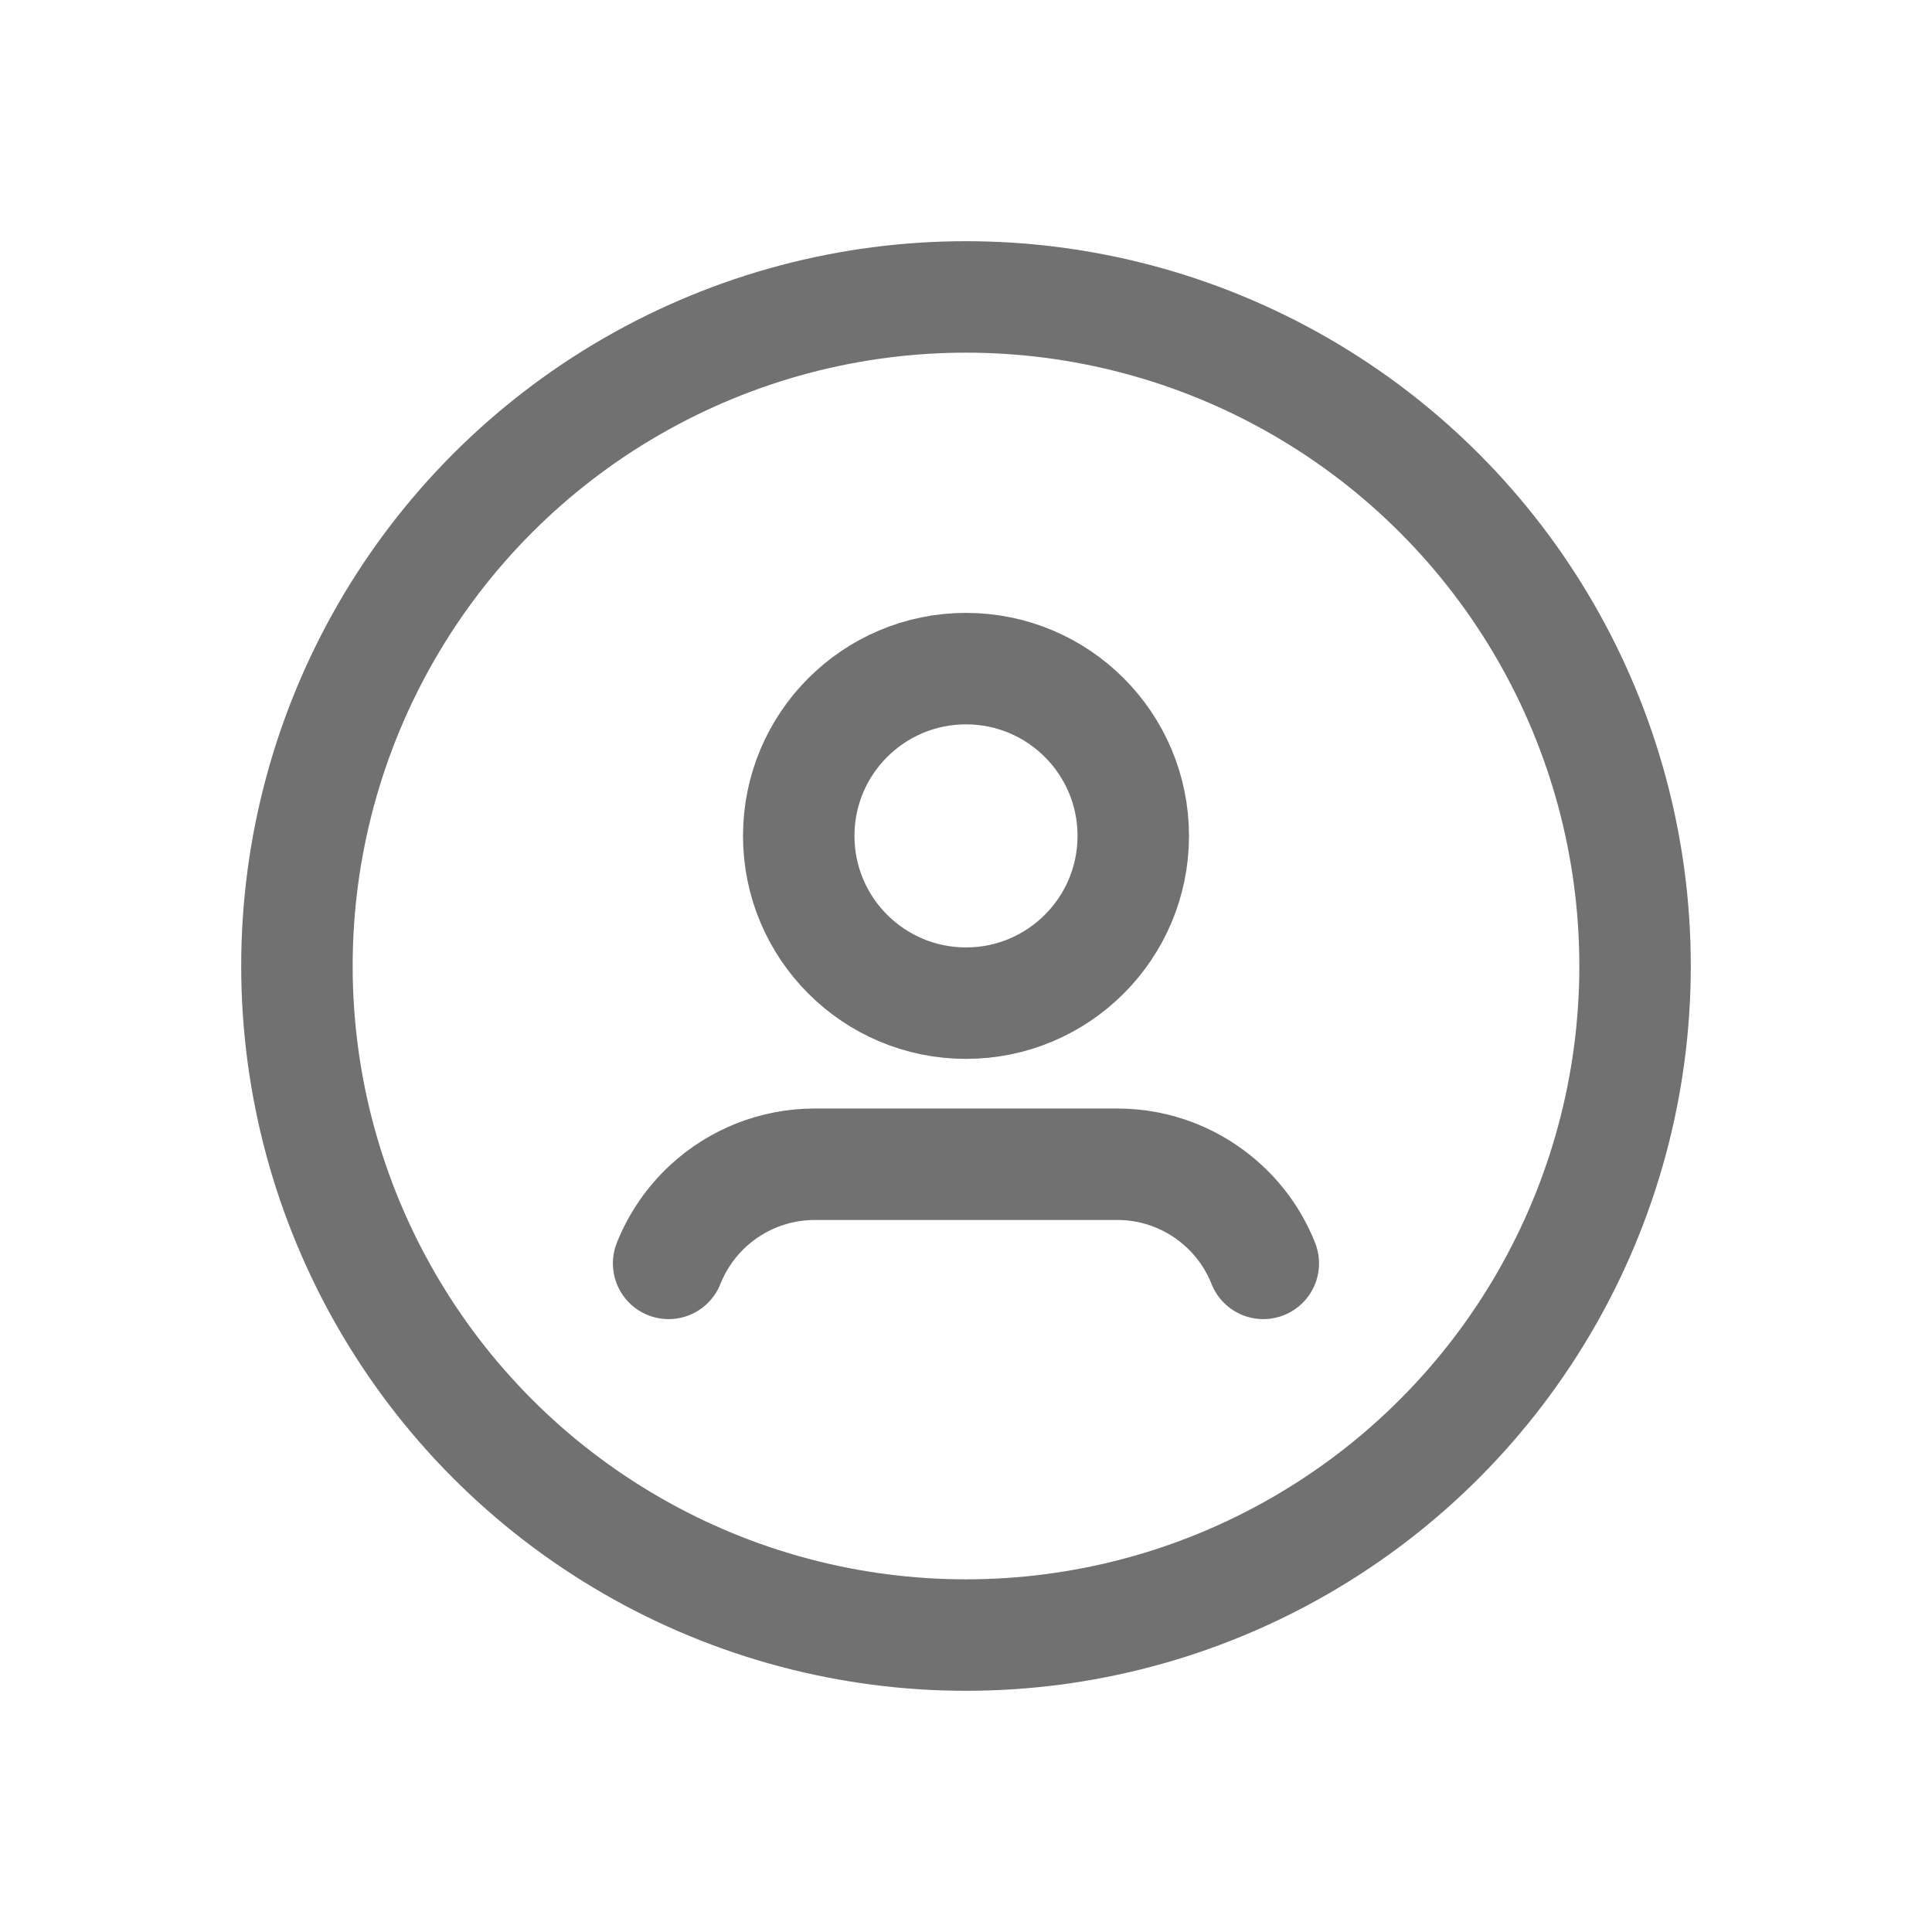
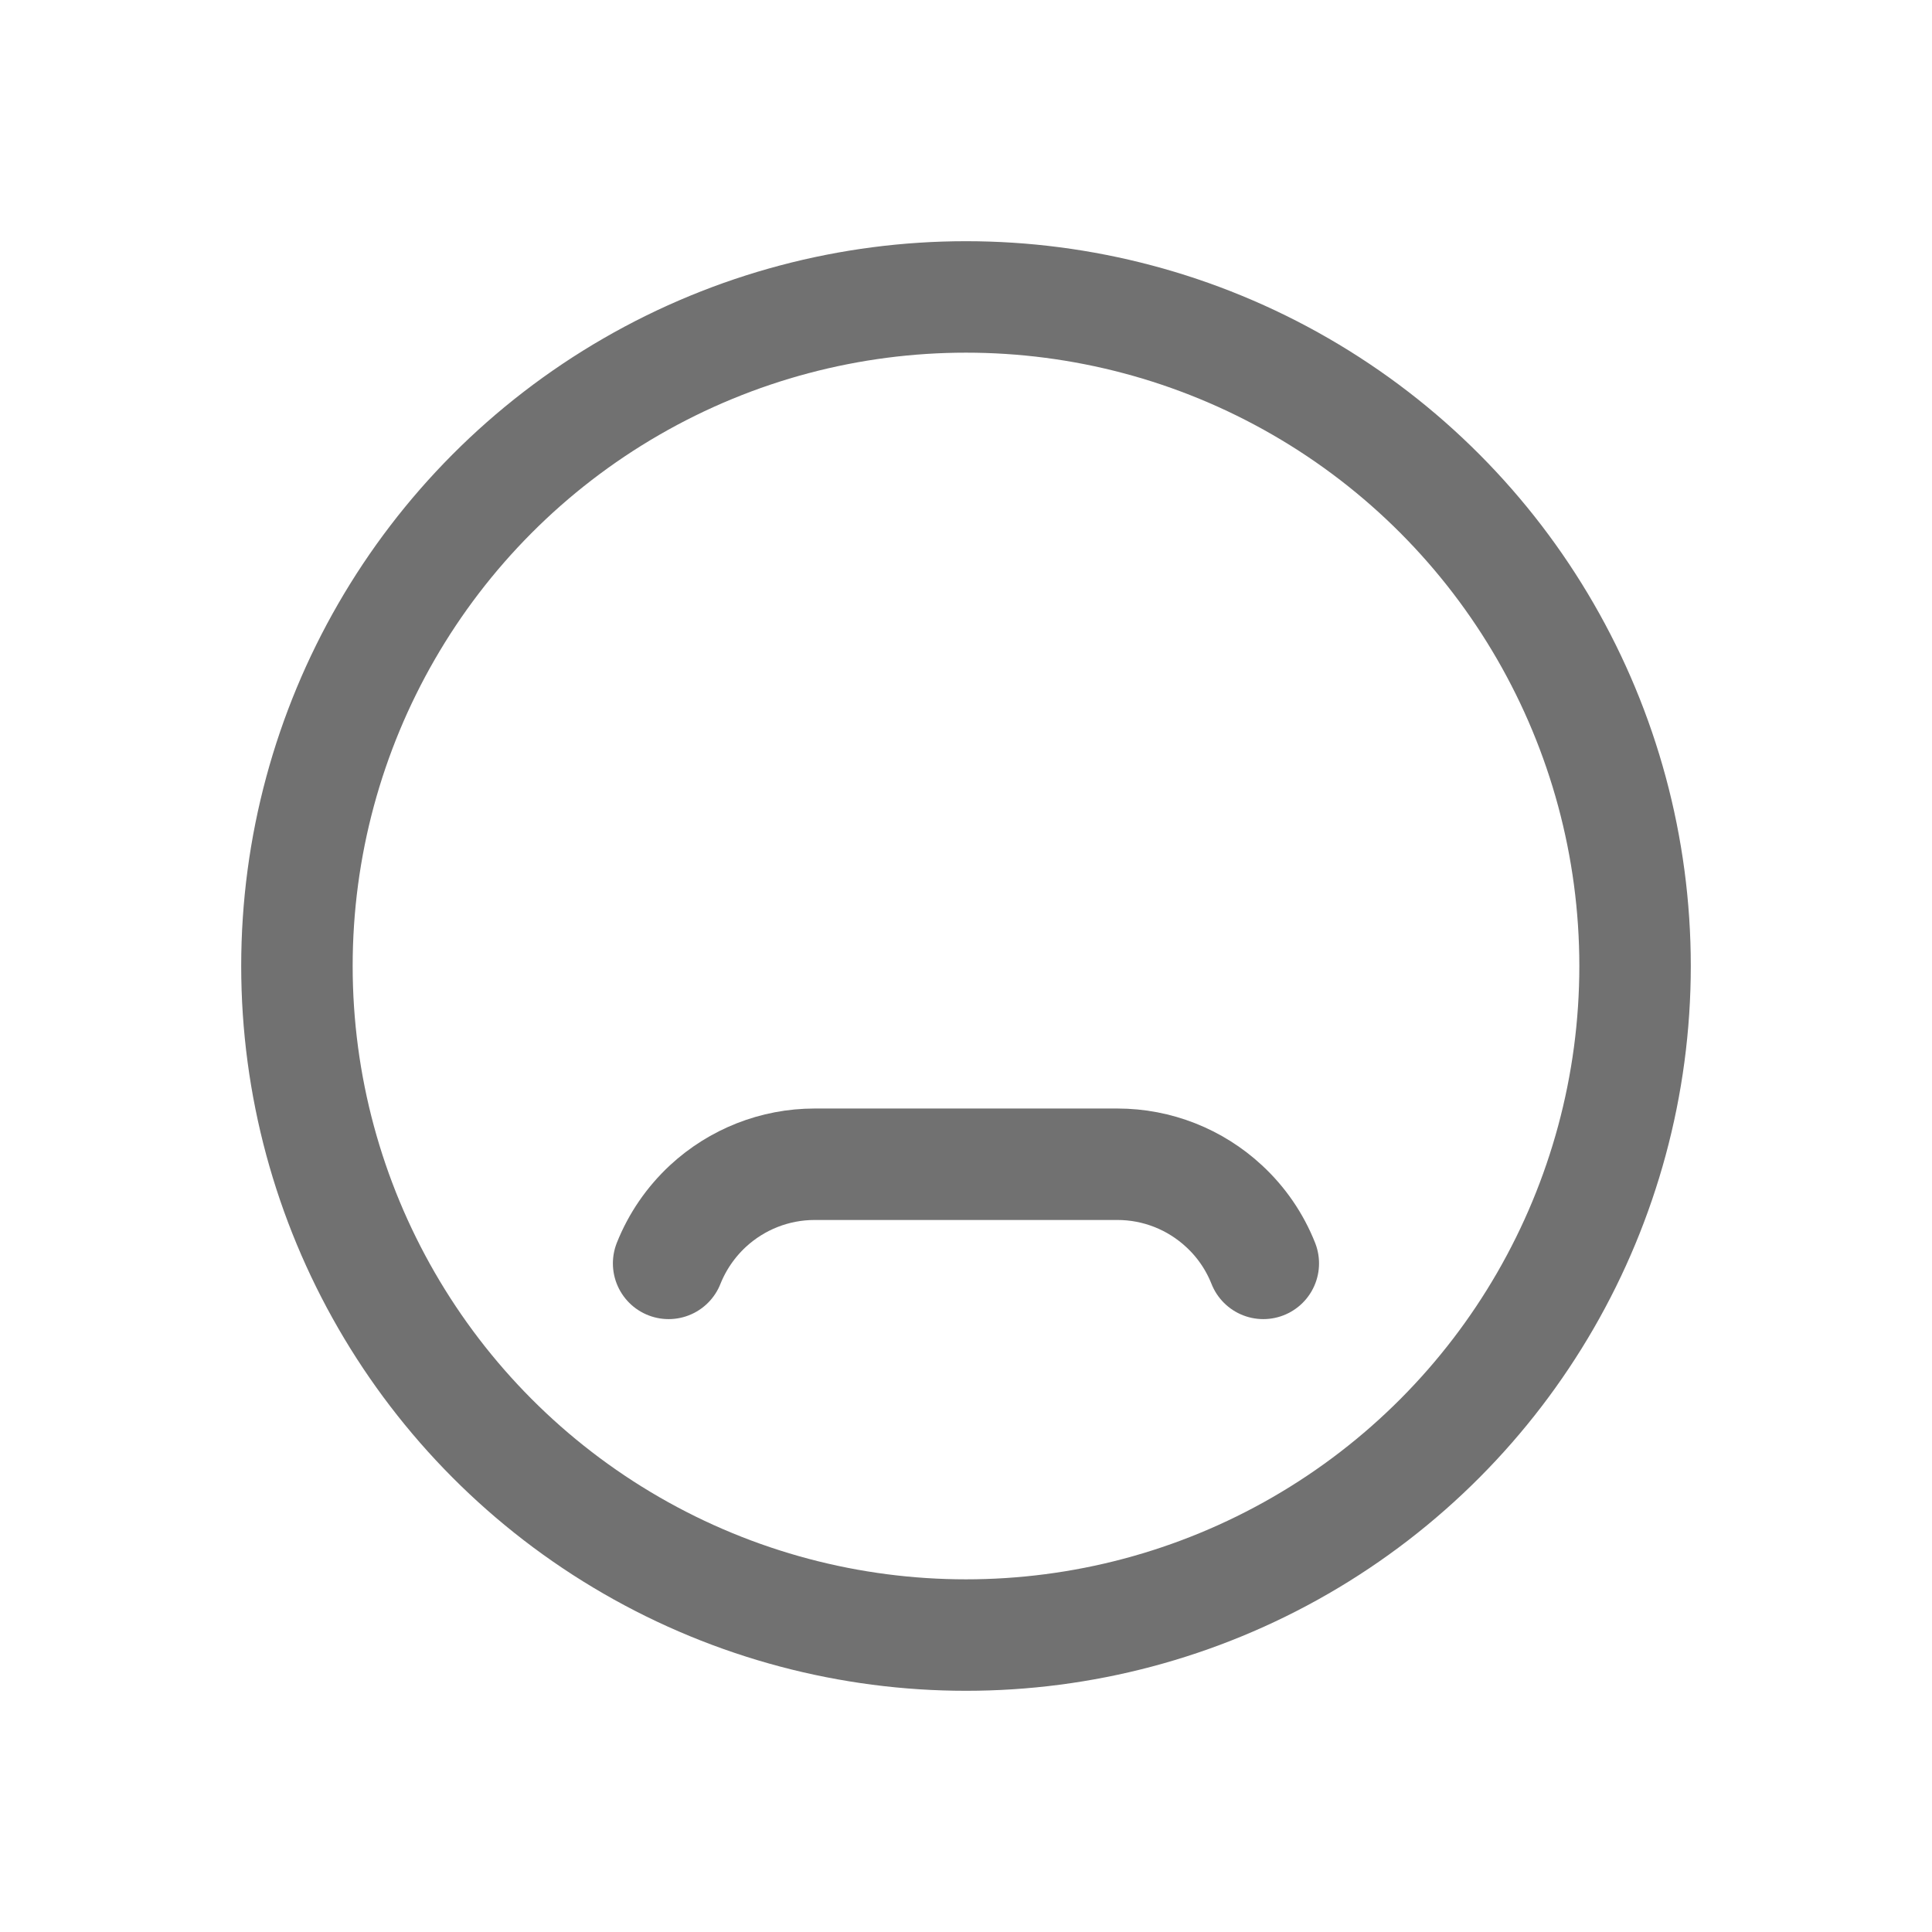
<svg xmlns="http://www.w3.org/2000/svg" width="26" height="26" viewBox="0 0 26 26" fill="none">
  <circle cx="13" cy="13" r="9.004" stroke="#717171" stroke-width="1.5" stroke-linecap="round" stroke-linejoin="round" />
  <path d="M17.001 17.002C16.885 16.709 16.705 16.446 16.473 16.232V16.232C16.083 15.87 15.571 15.668 15.039 15.668H10.962C10.429 15.668 9.917 15.87 9.526 16.232V16.232C9.295 16.447 9.115 16.709 8.998 17.002" stroke="#717171" stroke-width="1.5" stroke-linecap="round" stroke-linejoin="round" />
-   <circle cx="13" cy="11.249" r="2.251" stroke="#717171" stroke-width="1.5" stroke-linecap="round" stroke-linejoin="round" />
</svg>